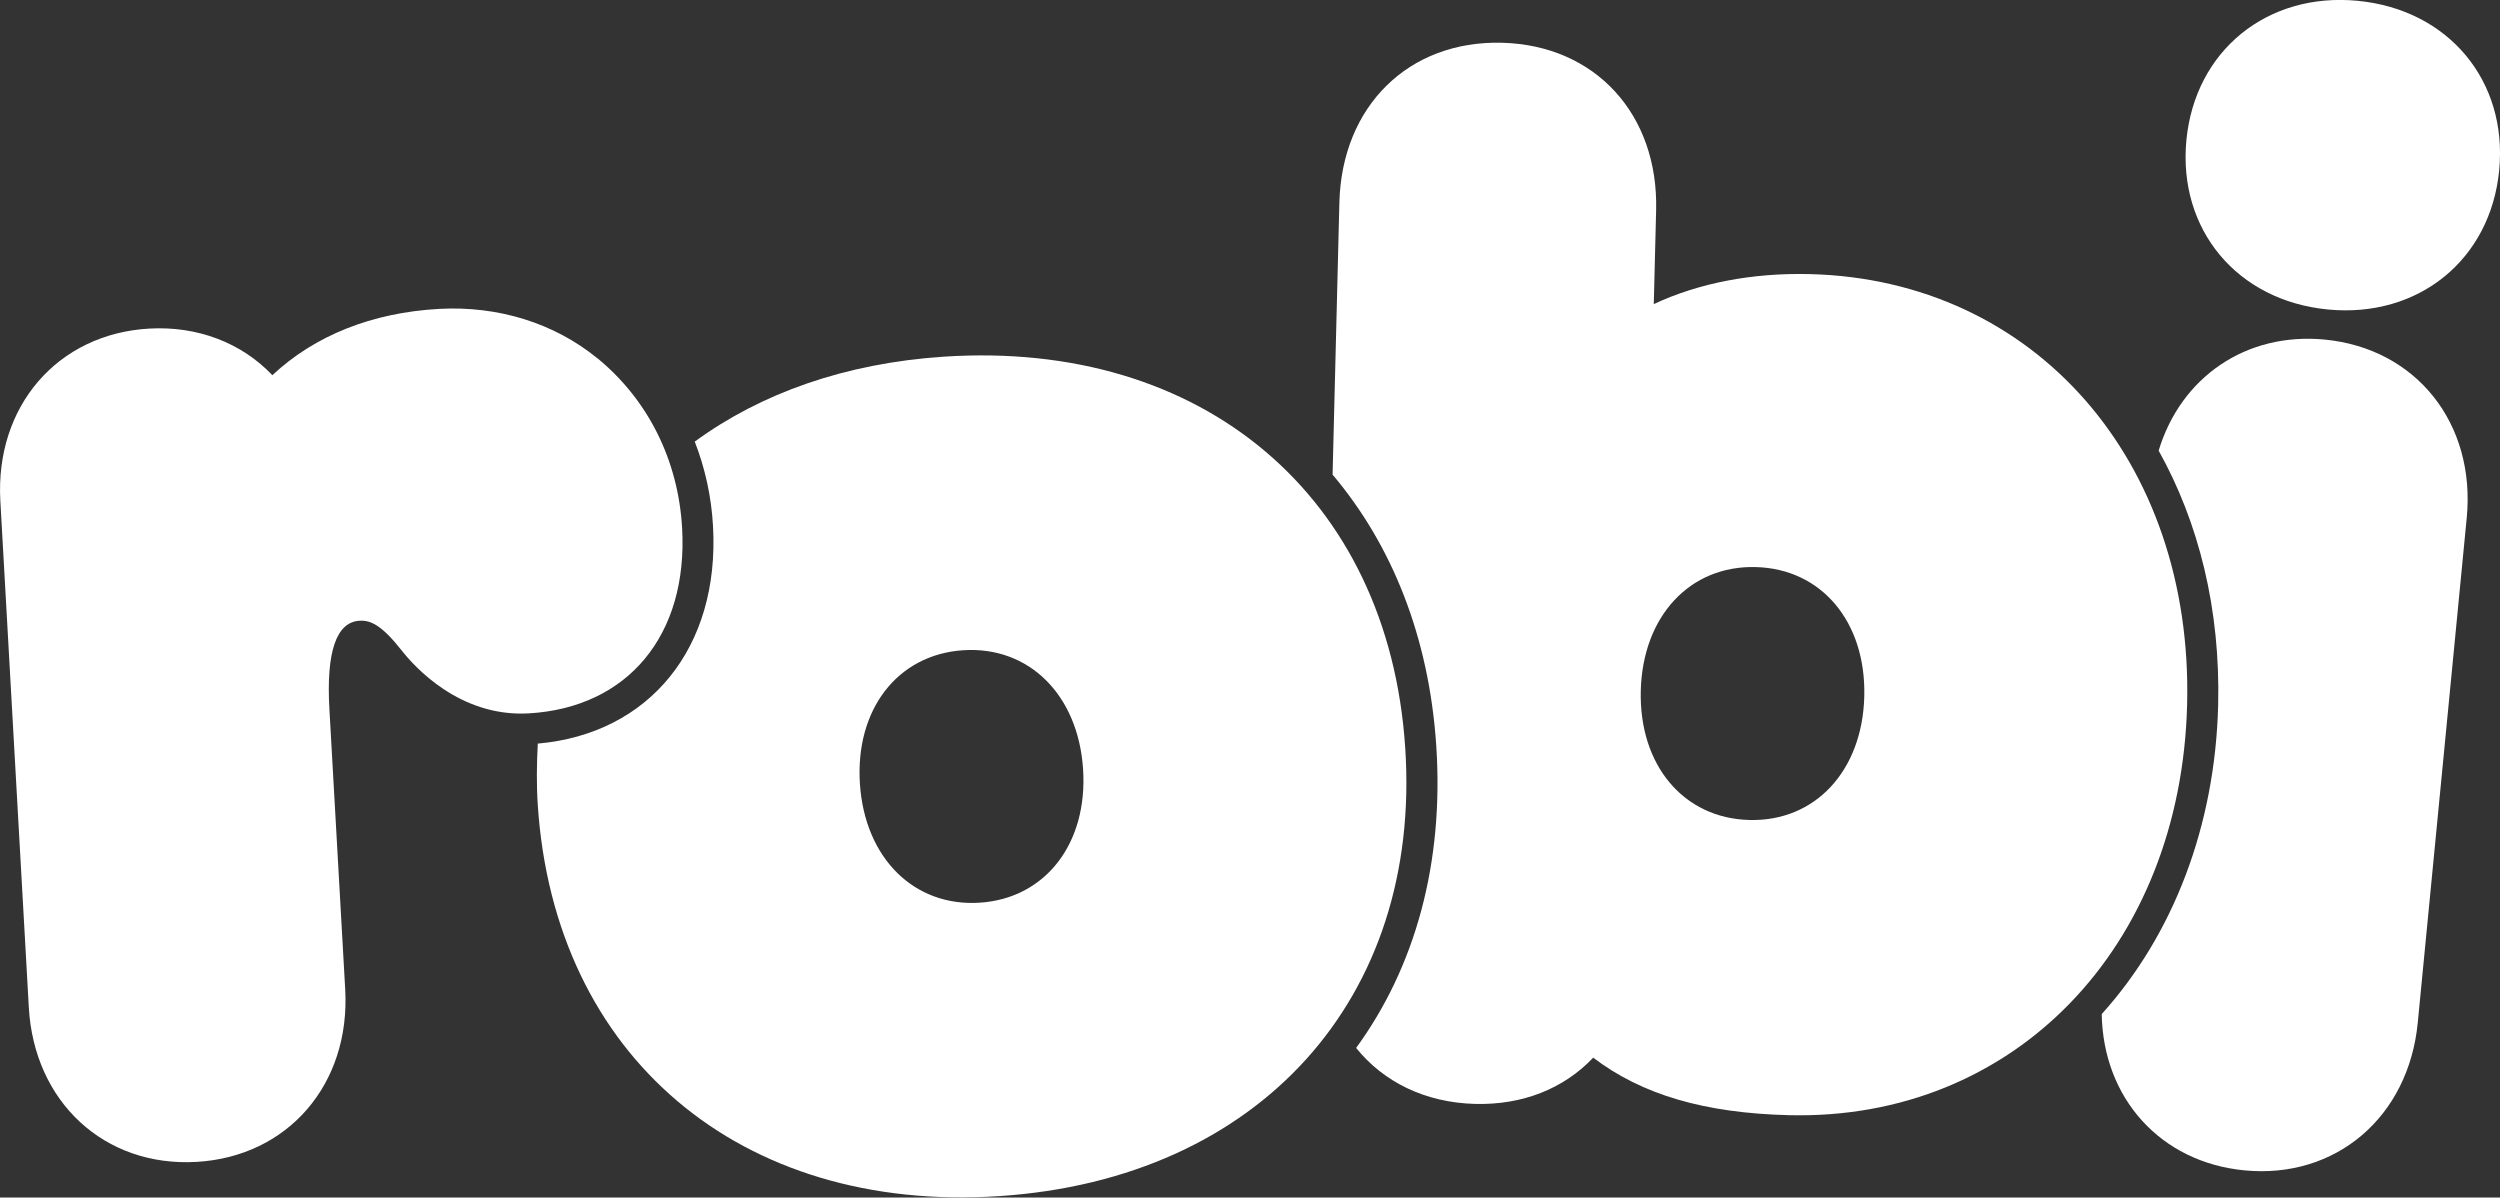
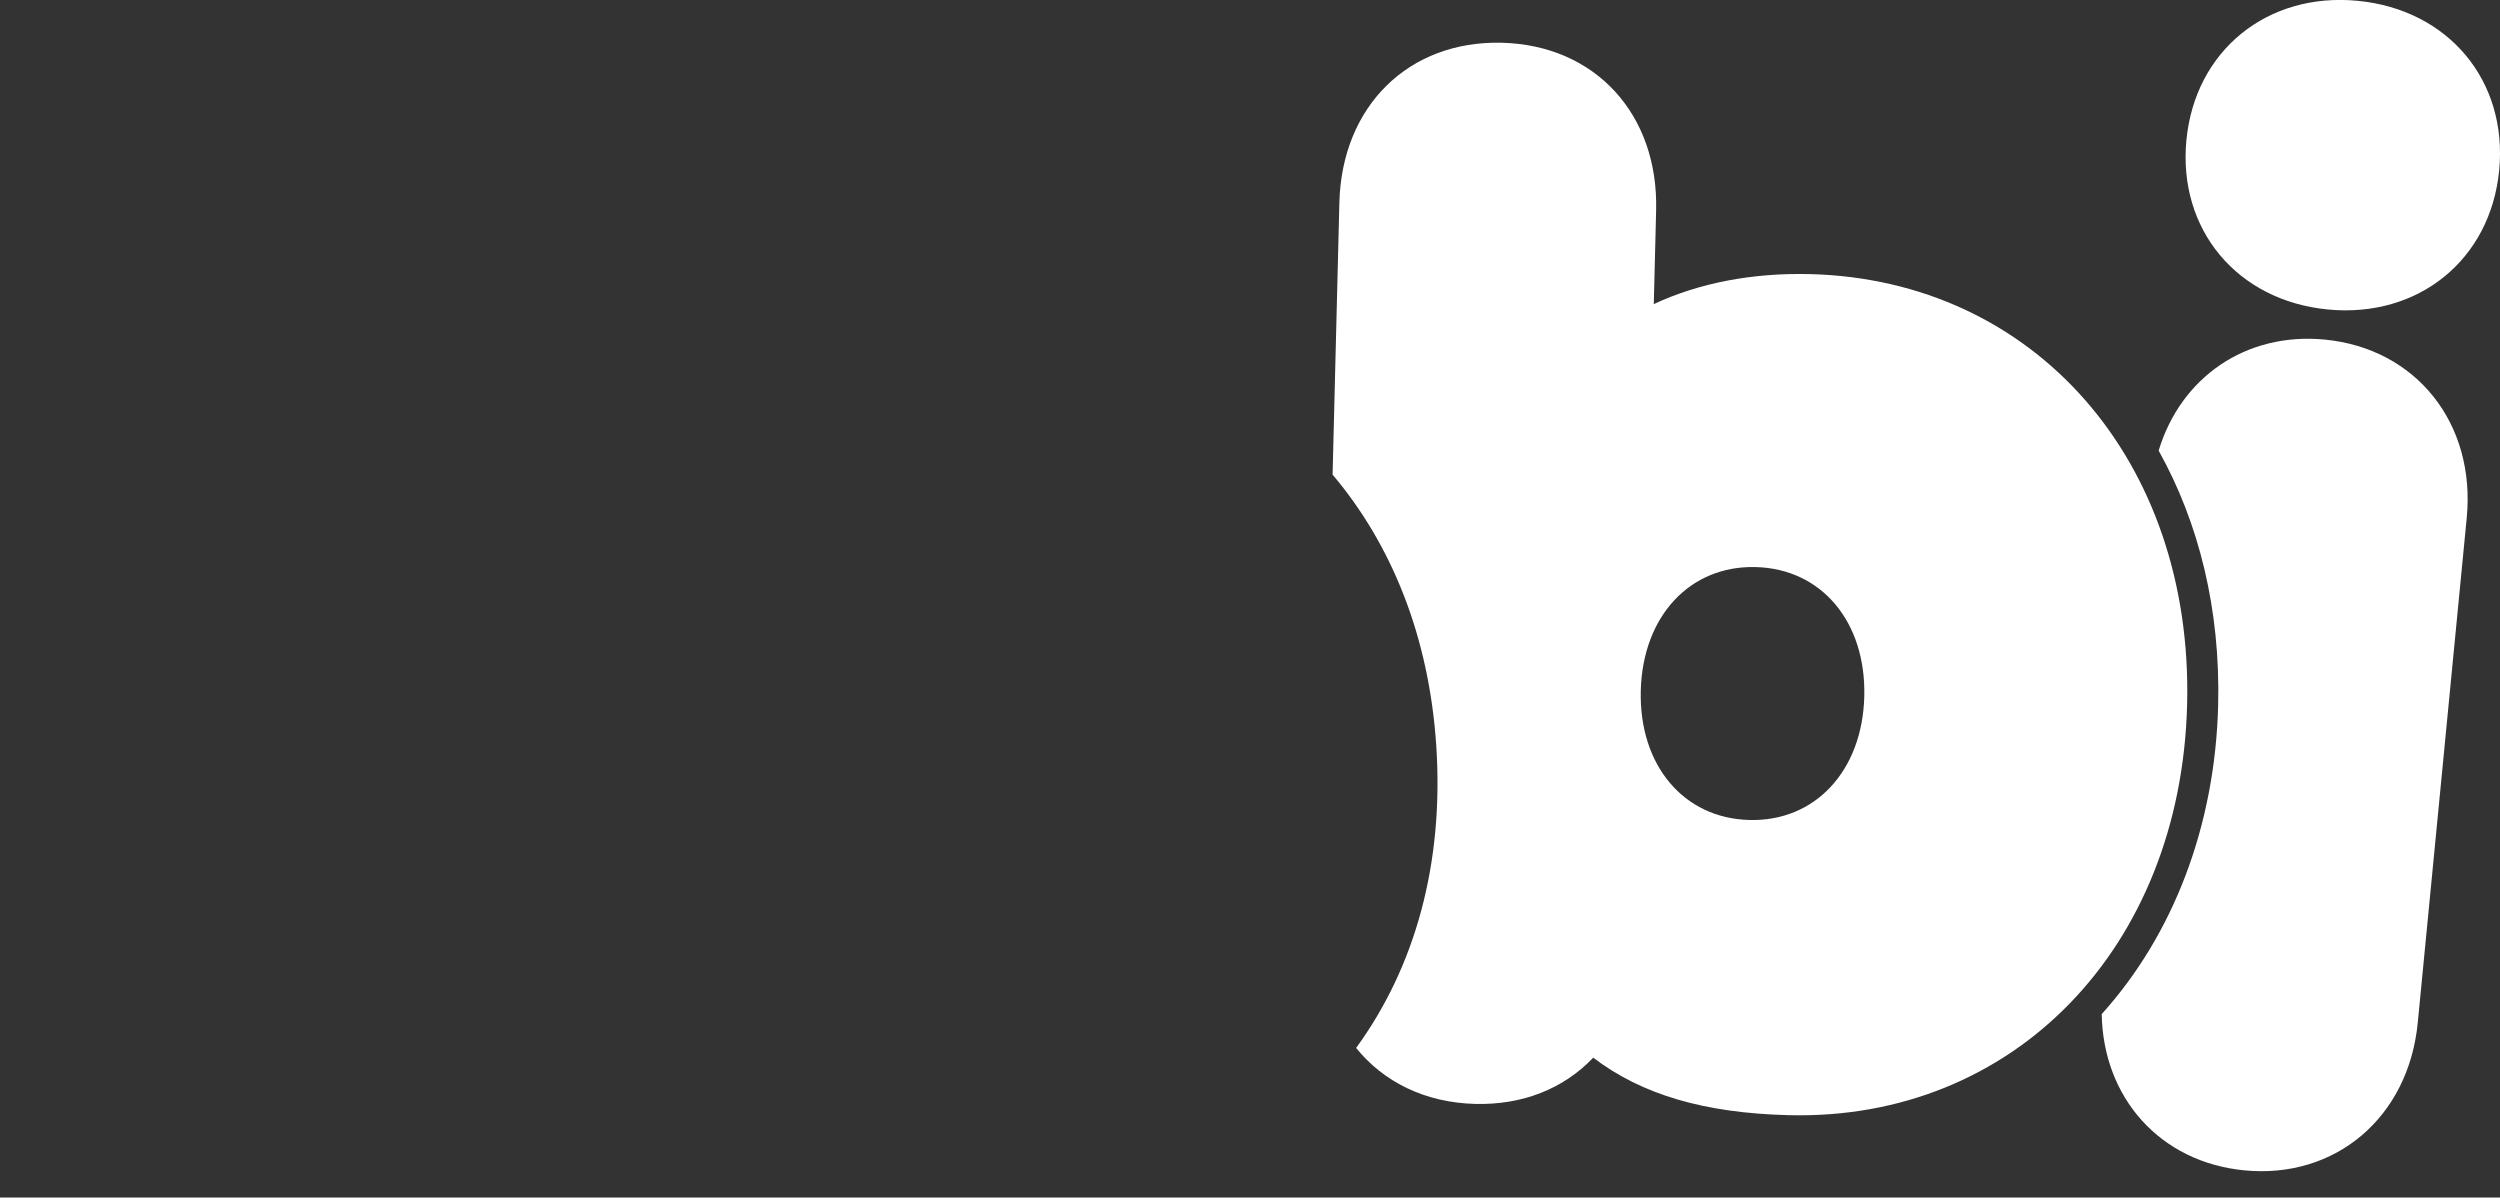
<svg xmlns="http://www.w3.org/2000/svg" id="Layer_1" viewBox="0 0 213.42 102.23">
  <rect x="0" y="0" width="213.42" height="102.23" fill="#333333" stroke="none" />
  <defs>
    <style>
      .cls-1 {
        fill: #fff;
      }
    </style>
  </defs>
-   <path class="cls-1" d="M51,30.59h0c-3.68-3.01-8.48-4.5-13.53-4.22-5.71.32-10.6,2.27-14.22,5.66-2.63-2.77-6.39-4.21-10.5-3.98C4.92,28.49-.43,34.68.03,42.77l2.43,43.22c.45,8.09,6.46,13.64,14.29,13.2s13.17-6.63,12.72-14.72l-1.35-23.94c-.28-4.89.59-7.43,2.58-7.54.94-.05,1.87.36,3.6,2.55,1.05,1.34,4.93,5.69,10.82,5.36,8.48-.48,13.63-6.69,13.11-15.82-.33-5.78-2.89-10.93-7.22-14.49Z" />
-   <path class="cls-1" d="M119.96,63.82c-1.42-21.43-17.26-34.84-39.41-33.37-8.39.56-15.6,3.12-21.24,7.25.88,2.26,1.42,4.69,1.56,7.23.58,10.34-5.41,17.71-14.96,18.55-.09,1.71-.12,3.46,0,5.26,1.42,21.43,17.26,34.84,39.41,33.37,22.15-1.47,36.07-16.86,34.64-38.29ZM83.65,77.06c-5.61.37-9.82-3.8-10.24-10.14-.42-6.34,3.2-11.04,8.81-11.41,5.61-.37,9.82,3.8,10.24,10.14.42,6.34-3.2,11.04-8.81,11.41Z" />
  <path class="cls-1" d="M154.5,23.4c-4.91-.12-9.47.76-13.32,2.56l.2-7.99c.21-8.23-5.21-14.12-13.17-14.32-7.96-.2-13.66,5.41-13.87,13.64l-.58,23.23c5.07,6,8.23,13.85,8.85,23.12.67,10.09-1.82,18.94-6.84,25.82,2.33,2.89,5.87,4.67,10.17,4.78,4.02.1,7.55-1.29,10.07-3.95,4.15,3.16,9.49,4.73,16.69,4.91,19.18.48,33.49-14.26,34.01-35.07.52-20.8-13.02-36.25-32.2-36.73ZM149.34,70c-5.62-.14-9.43-4.68-9.27-11.04.16-6.36,4.2-10.7,9.81-10.55,5.62.14,9.43,4.68,9.27,11.04-.16,6.36-4.2,10.7-9.81,10.55Z" />
  <path class="cls-1" d="M201.28.07c-7.73-.75-13.89,4.25-14.63,11.88-.74,7.64,4.33,13.72,12.07,14.47s13.89-4.25,14.63-11.88c.74-7.64-4.33-13.72-12.07-14.47Z" />
  <path class="cls-1" d="M198.47,28.99c-6.74-.65-12.3,3.22-14.19,9.48,3.43,6.14,5.28,13.54,5.08,21.73-.26,10.27-3.8,19.56-9.94,26.37.12,7.16,4.99,12.64,12.17,13.34,7.8.76,14.03-4.54,14.81-12.61l4.18-43.09c.78-8.06-4.31-14.46-12.11-15.22Z" />
</svg>